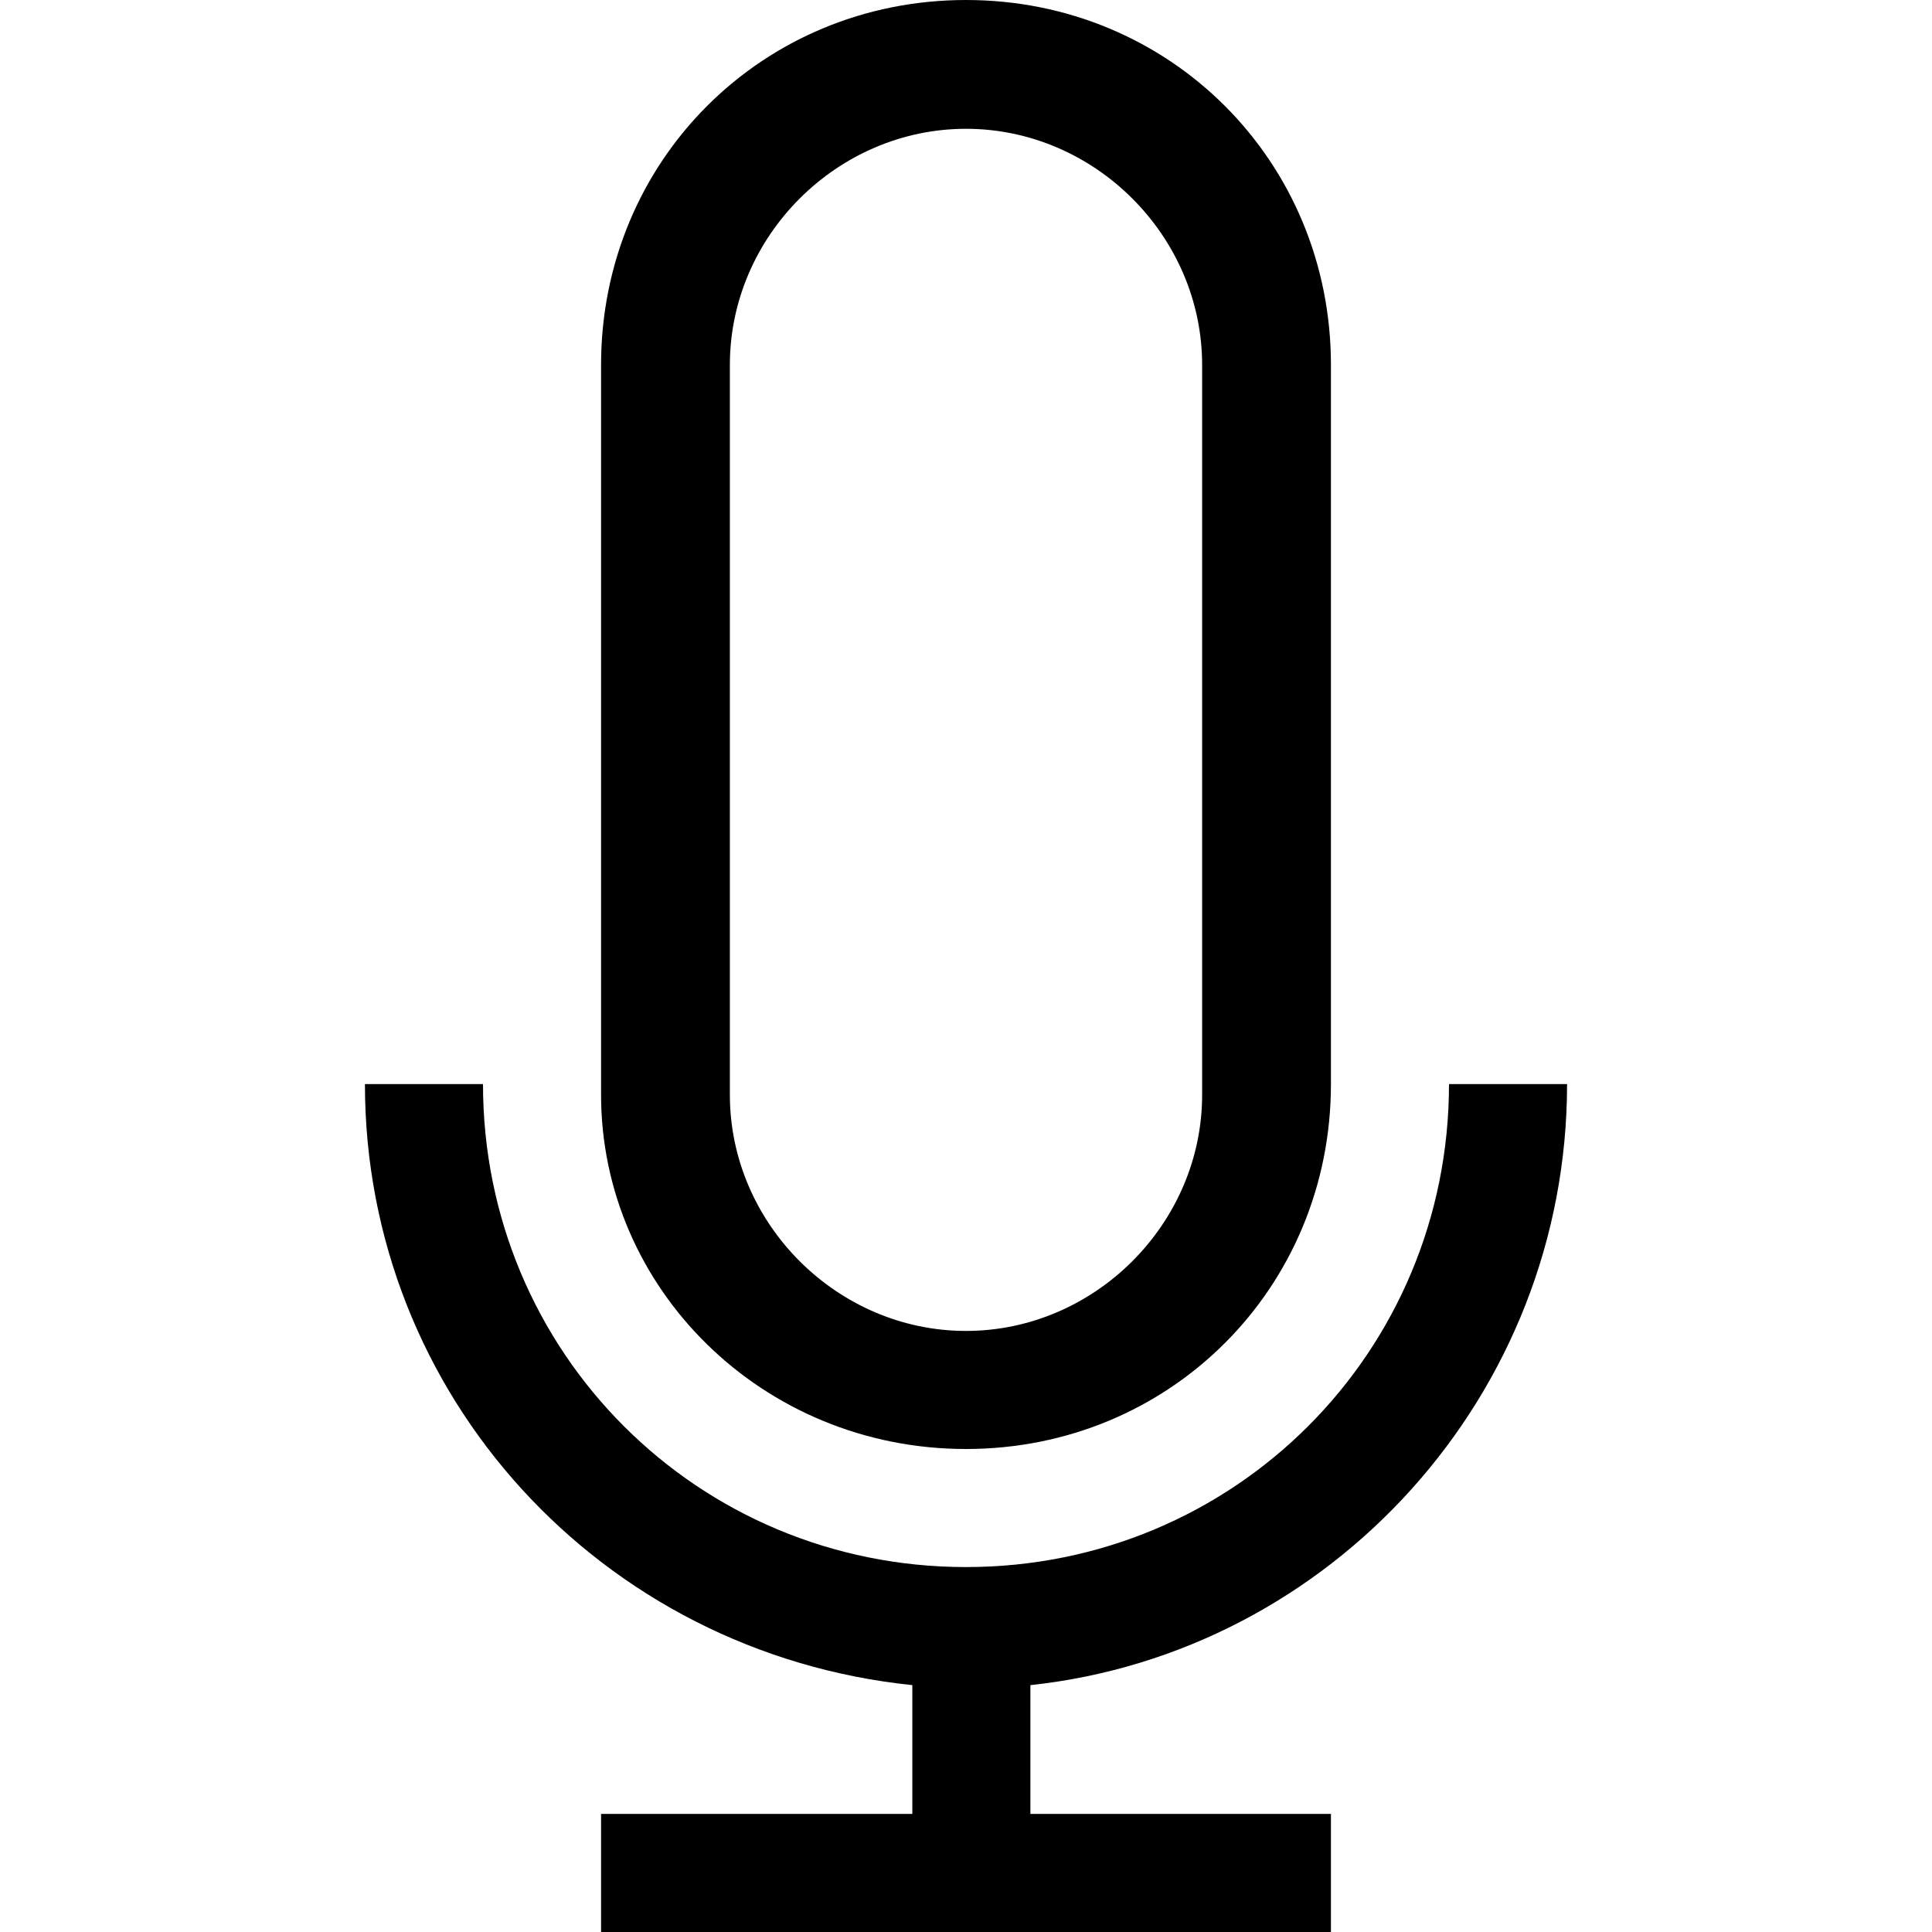
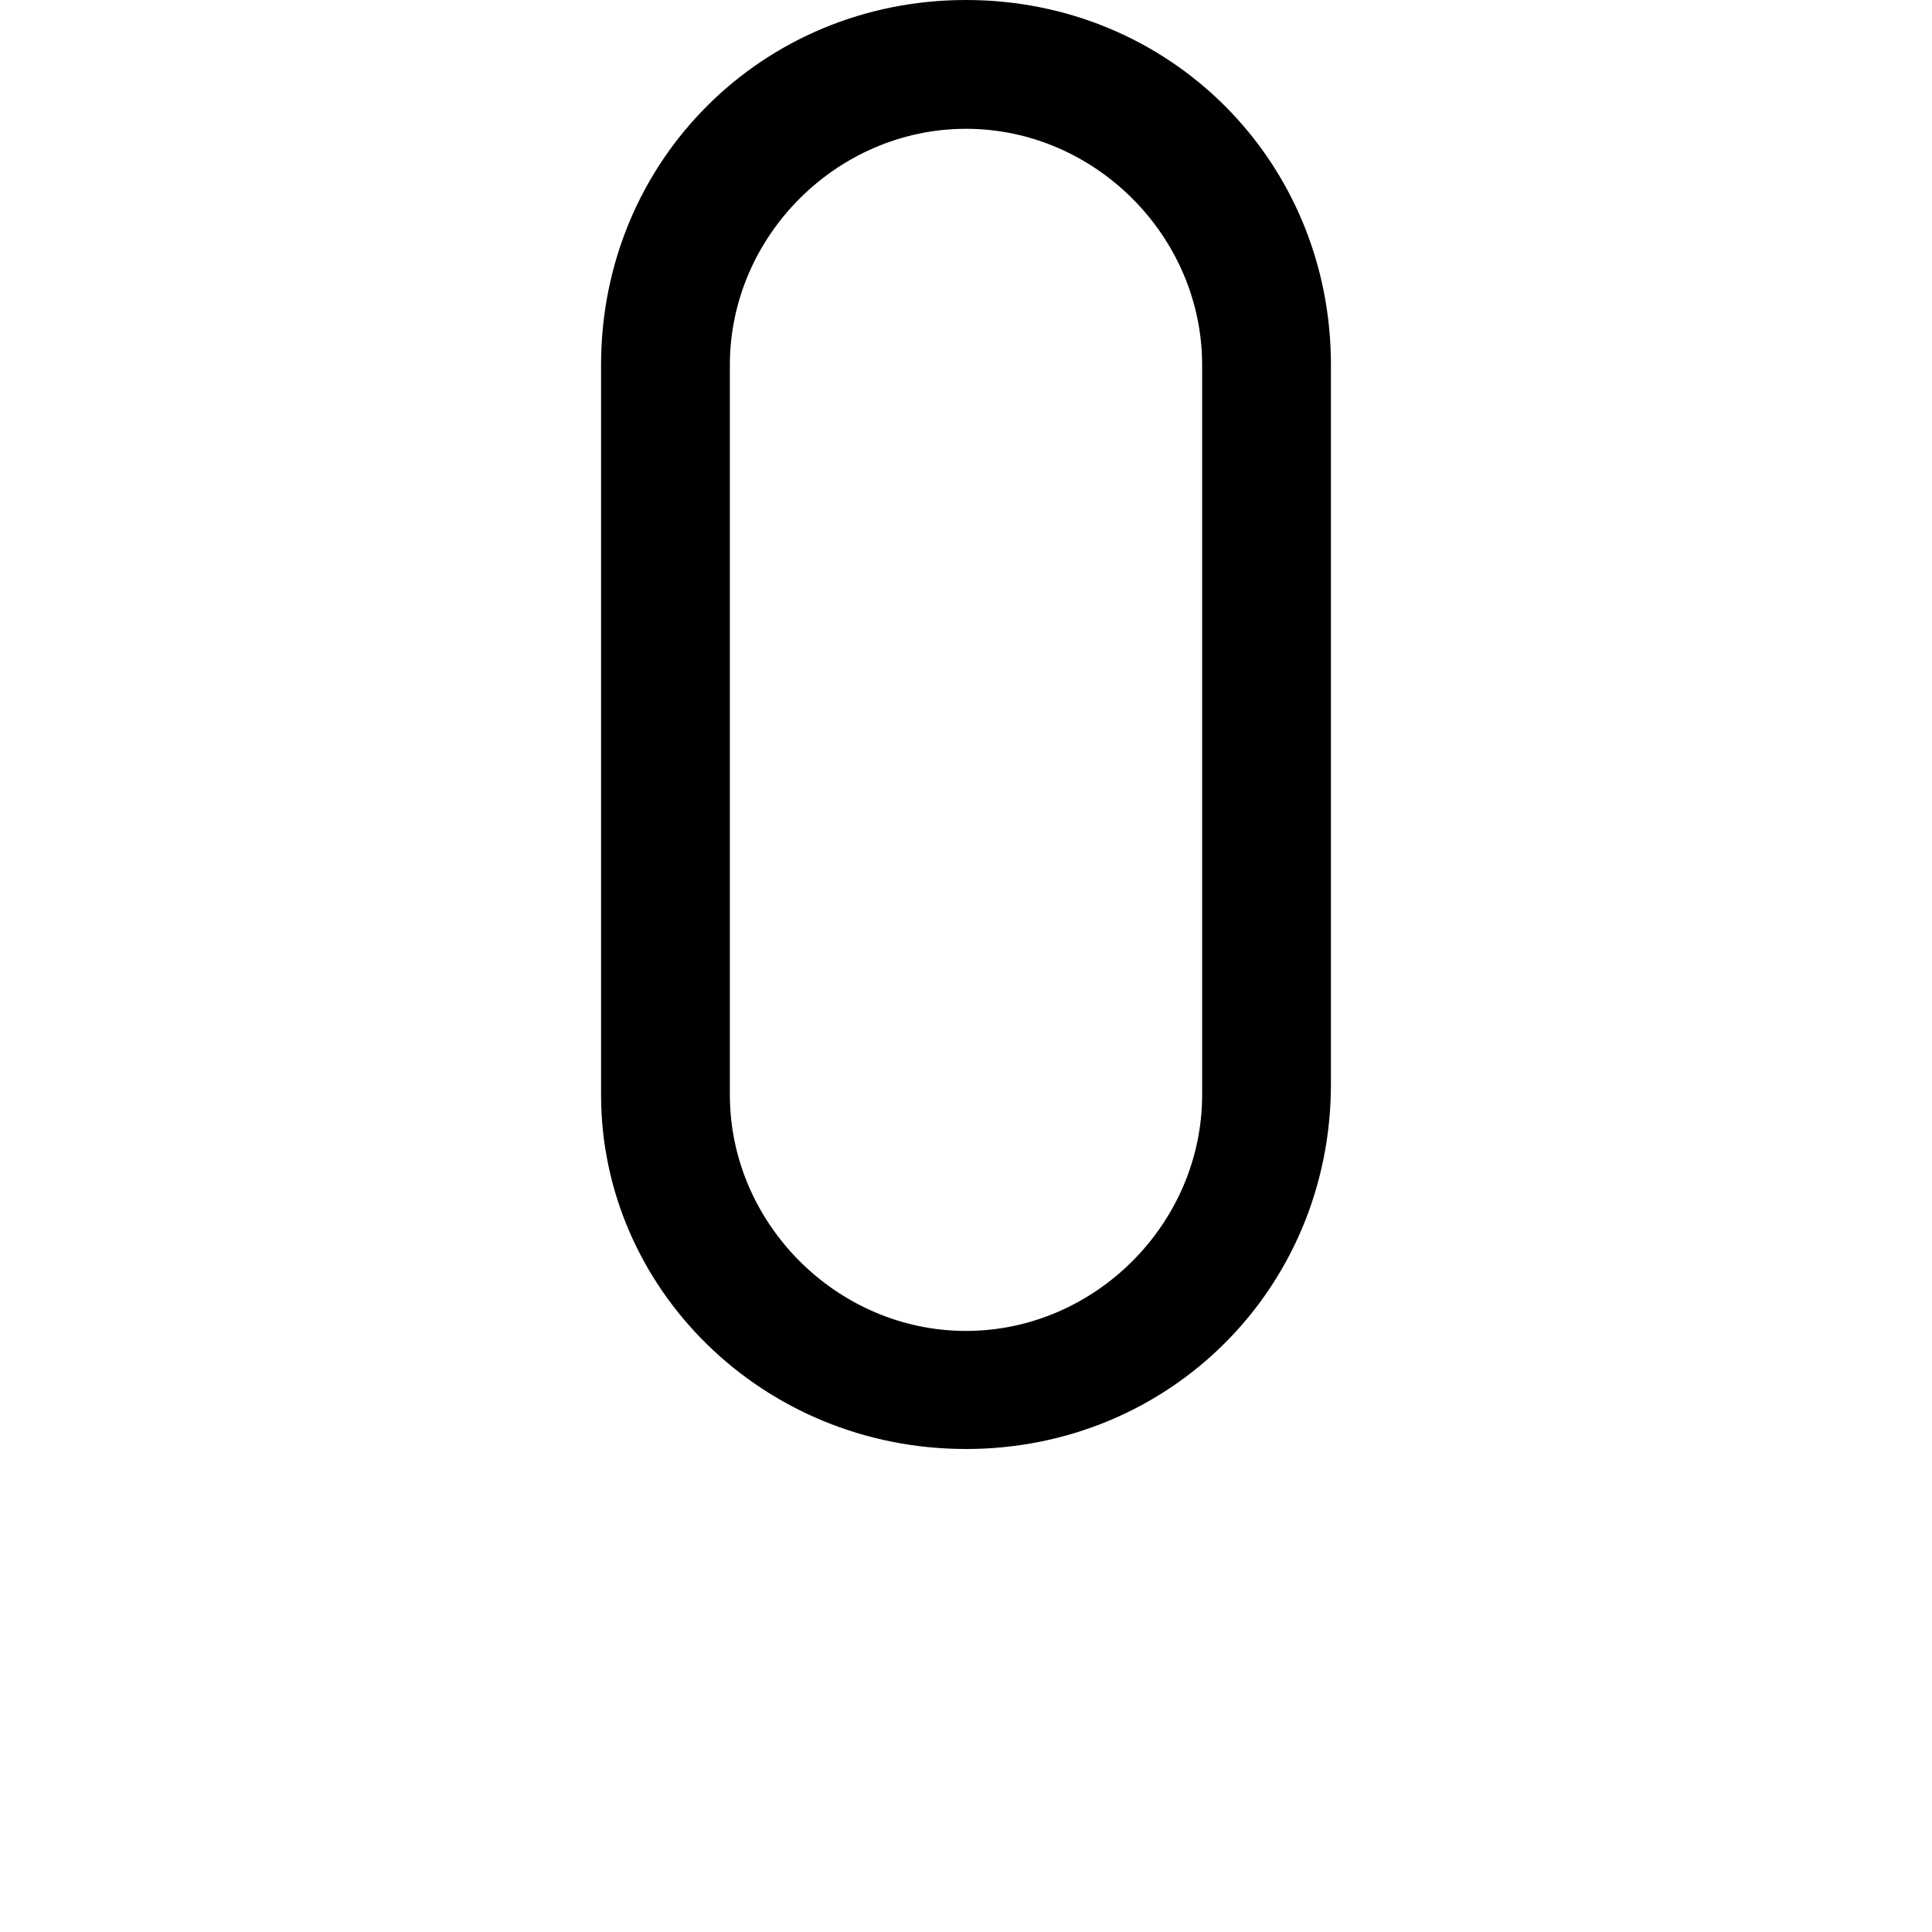
<svg xmlns="http://www.w3.org/2000/svg" version="1.1" id="Ebene_1" x="0px" y="0px" viewBox="0 0 18 18" style="enable-background:new 0 0 18 18;" xml:space="preserve">
  <g>
    <path d="M9,13.5c1.9,0,3.4-1.5,3.4-3.4V3.4C12.4,1.5,10.9,0,9,0S5.6,1.5,5.6,3.4v6.8C5.6,12,7.1,13.5,9,13.5z M6.8,3.4   c0-1.2,1-2.2,2.2-2.2s2.2,1,2.2,2.2v6.8c0,1.2-1,2.2-2.2,2.2s-2.2-1-2.2-2.2V3.4z" />
-     <path d="M14.6,10.1h-1.1c0,2.5-2,4.5-4.5,4.5s-4.5-2-4.5-4.5H3.4c0,2.9,2.2,5.3,5.1,5.6v1.2H5.6V18h6.8v-1.1H9.6v-1.2   C12.4,15.4,14.6,13,14.6,10.1z" />
  </g>
</svg>